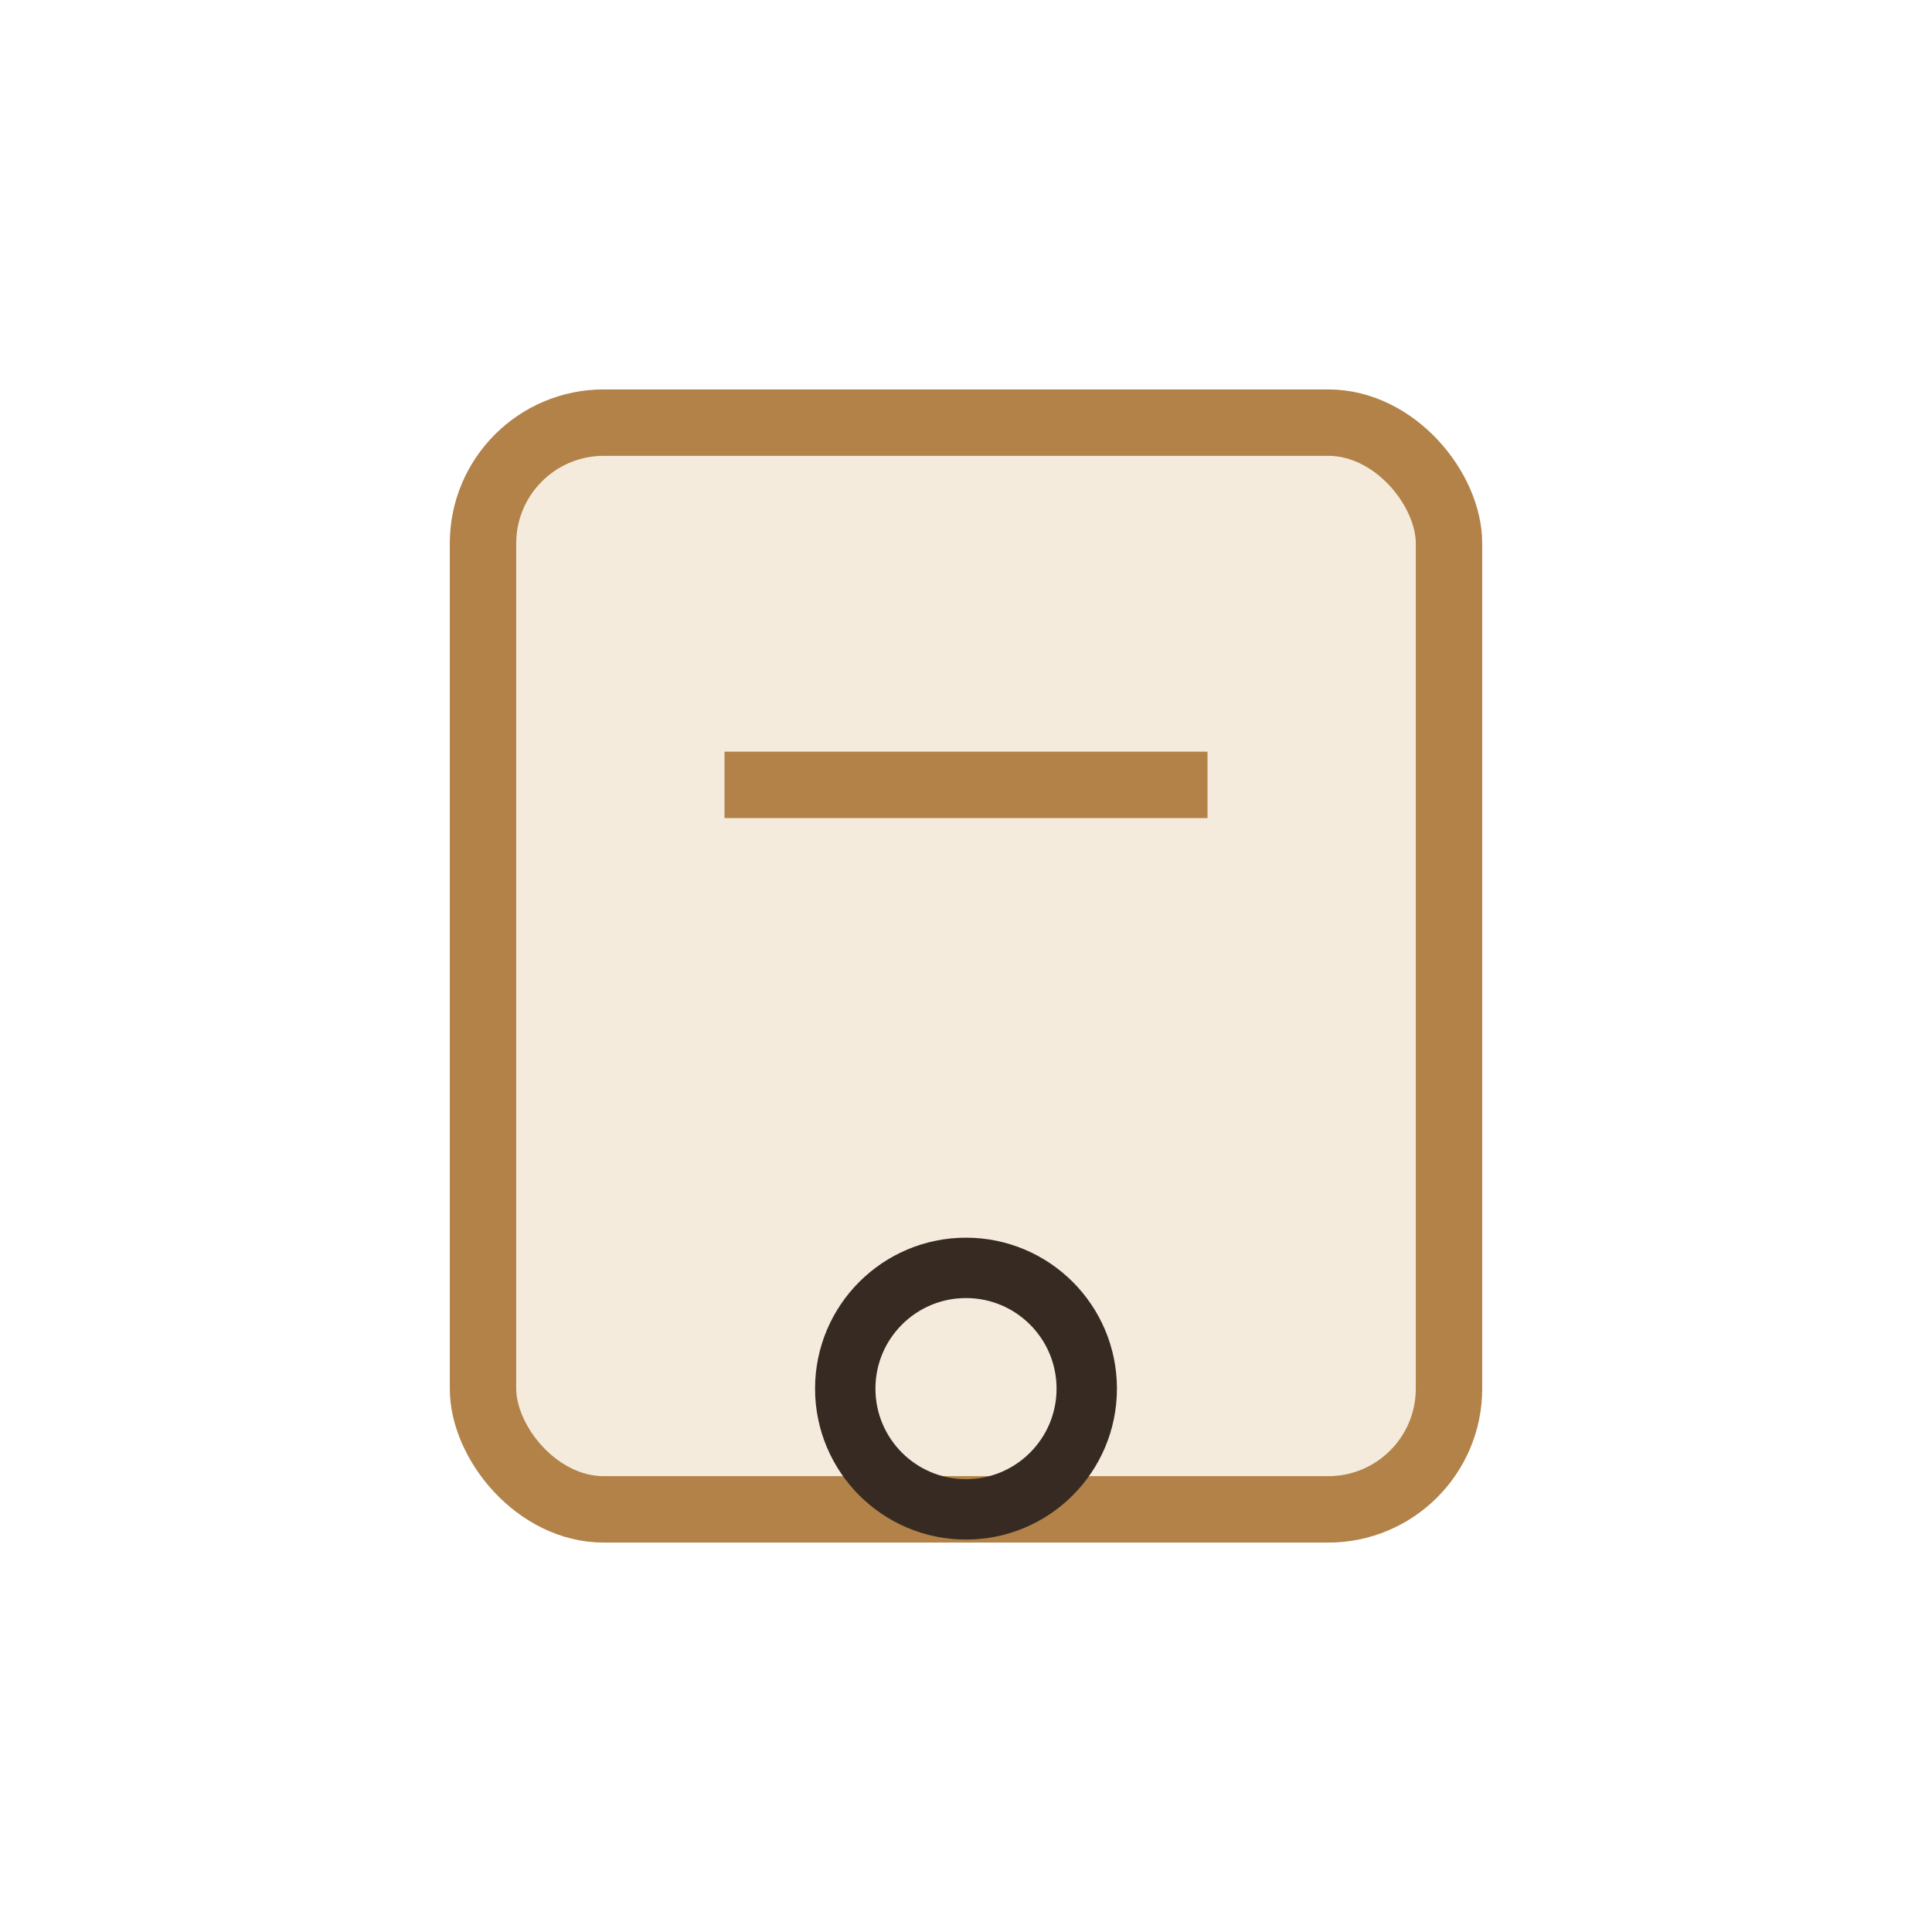
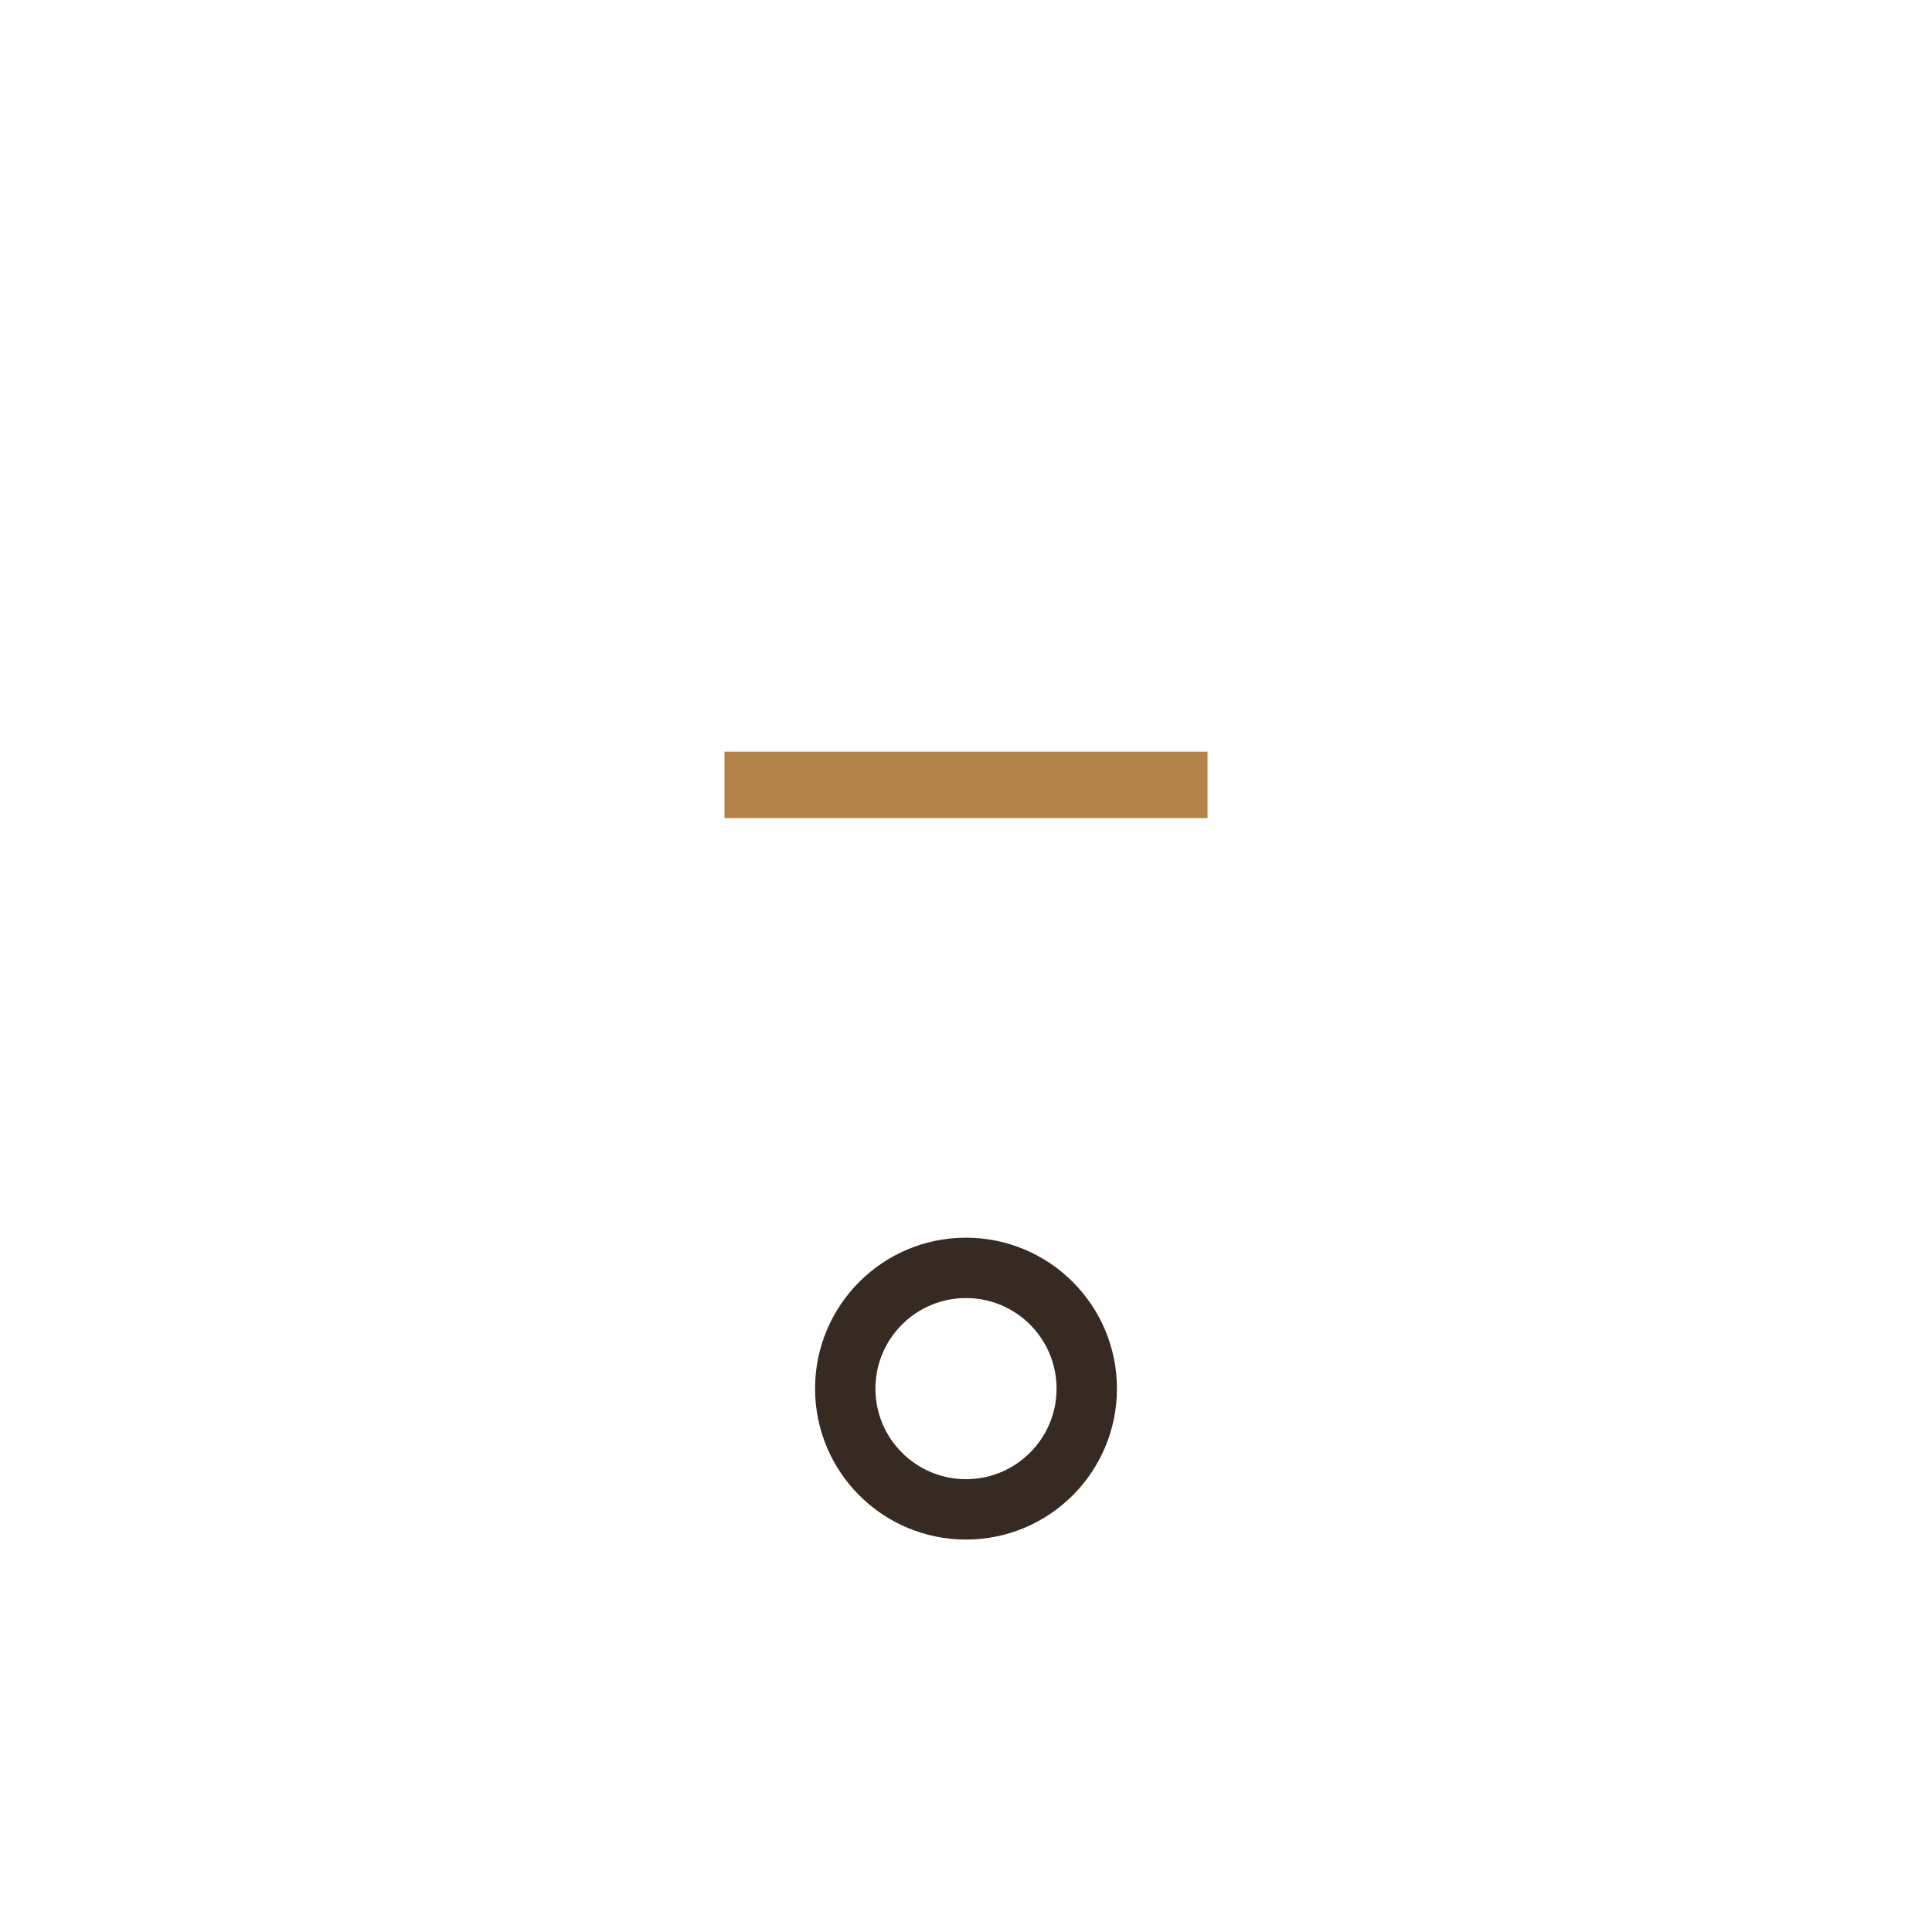
<svg xmlns="http://www.w3.org/2000/svg" width="32" height="32" viewBox="0 0 32 32">
-   <rect x="8" y="7" width="16" height="18" rx="2" fill="#F4EBDD" stroke="#B28248" stroke-width="1.1" />
  <path d="M12 13h8" stroke="#B28248" stroke-width="1.1" />
  <circle cx="16" cy="23" r="2" fill="none" stroke="#372A22" stroke-width="1" />
</svg>